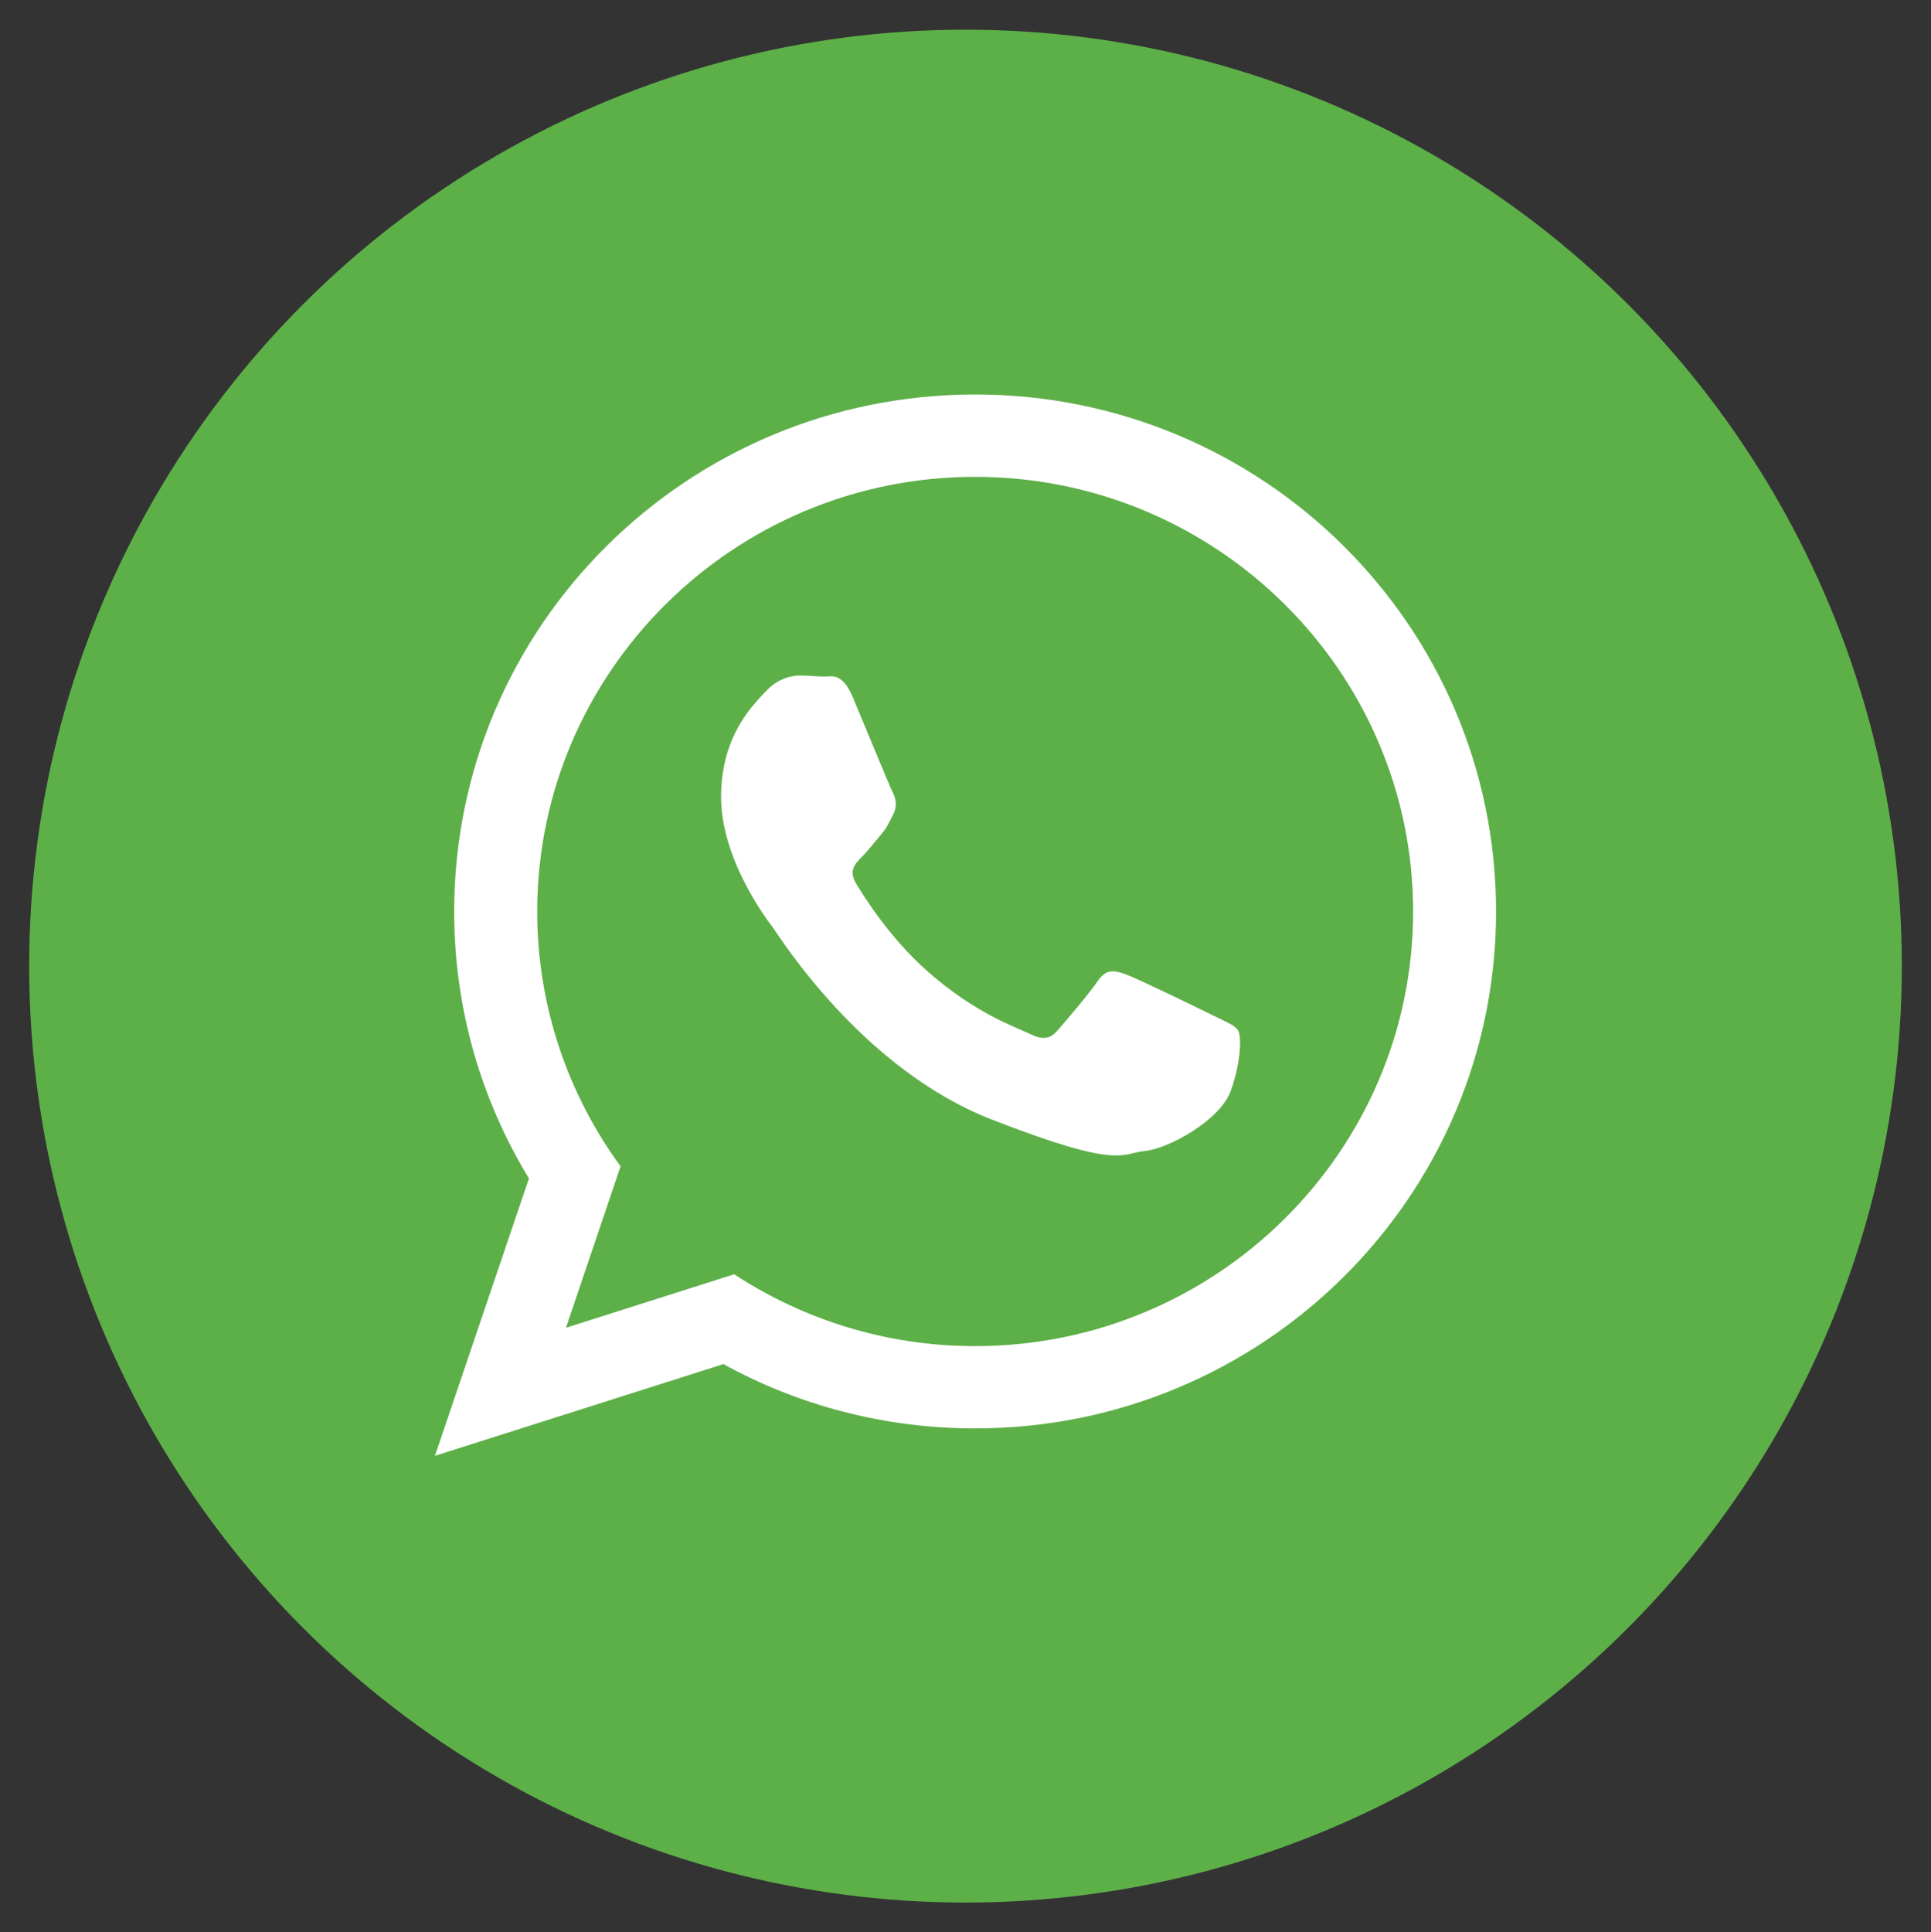
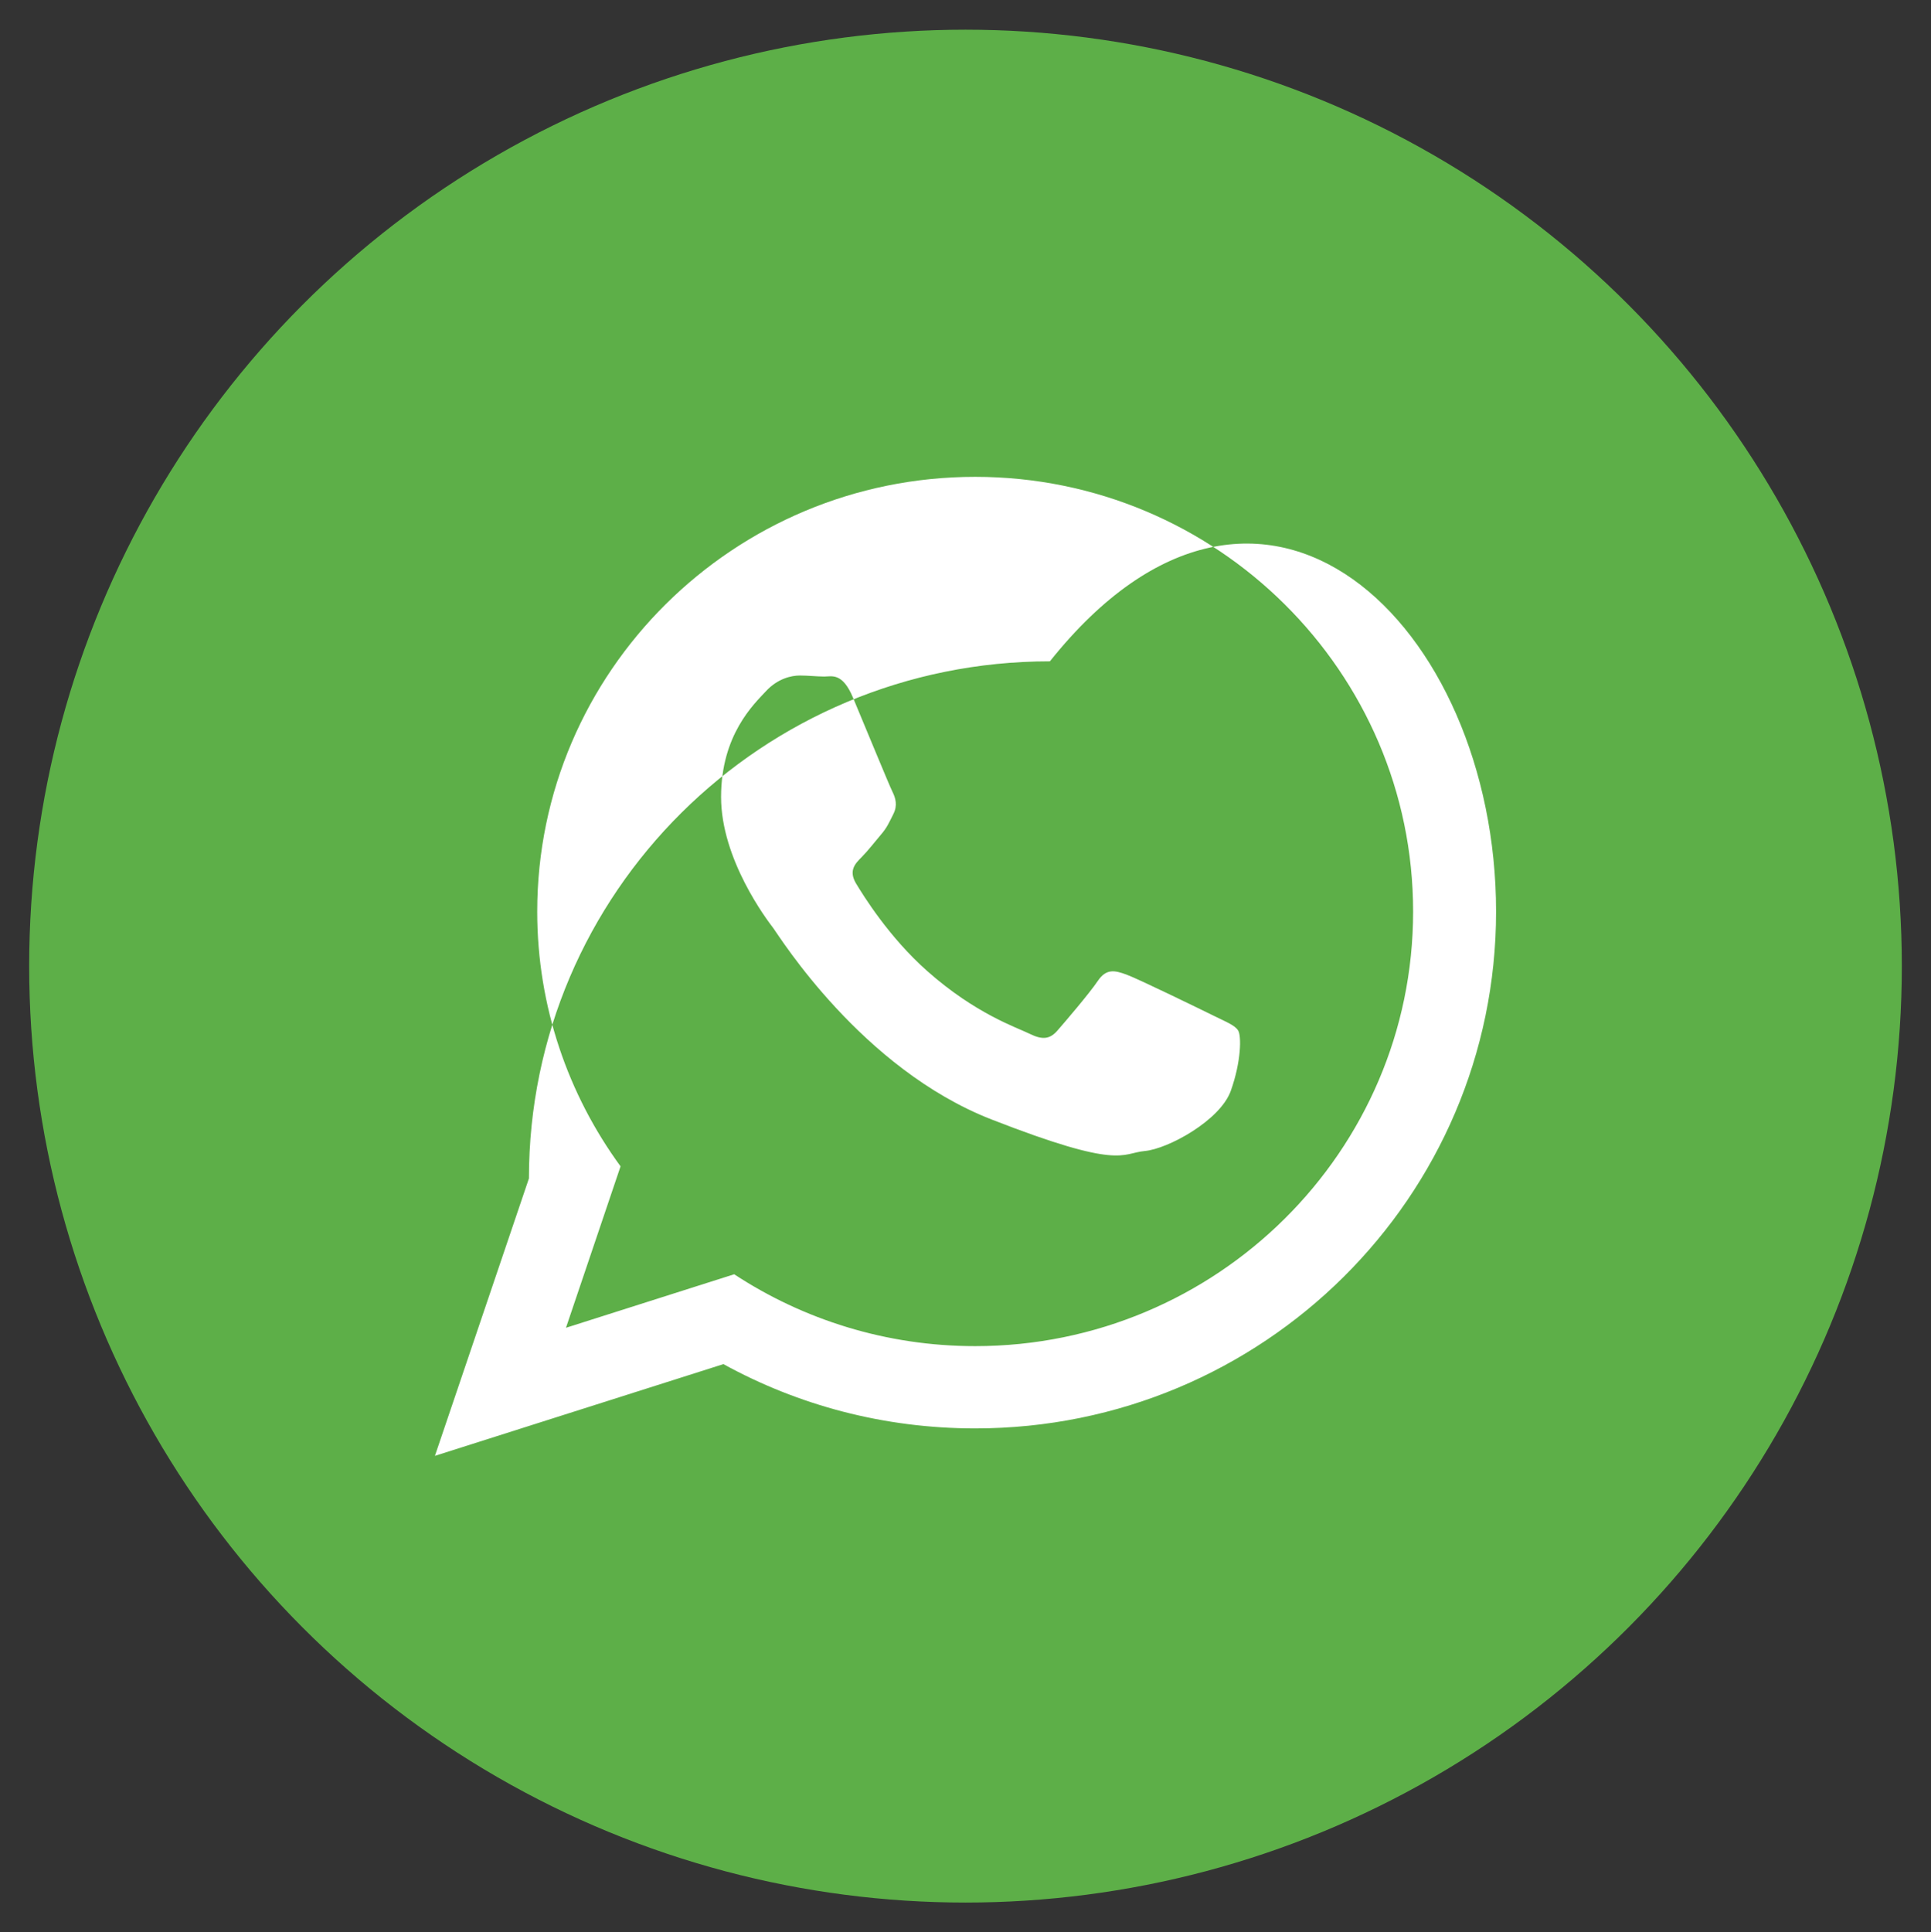
<svg xmlns="http://www.w3.org/2000/svg" version="1.1" id="Capa_1" x="0px" y="0px" width="41.246px" height="41.269px" viewBox="0 0 41.246 41.269" enable-background="new 0 0 41.246 41.269" xml:space="preserve">
  <rect x="0" y="0" width="41.246" height="41.269" fill="#333333" stroke="none" />
  <circle fill="#5DAF48" cx="20.623" cy="20.634" r="20" />
  <g>
-     <path fill-rule="evenodd" clip-rule="evenodd" fill="#FFFFFF" d="M31.956,19.469c0,6.095-4.981,11.038-11.126,11.038   c-1.952,0-3.785-0.497-5.378-1.373L9.29,31.093l2.008-5.925c-1.014-1.663-1.597-3.614-1.597-5.699   c0-6.103,4.982-11.044,11.128-11.044C26.975,8.425,31.956,13.366,31.956,19.469L31.956,19.469z M20.83,10.184   c-5.16,0-9.355,4.165-9.355,9.285c0,2.027,0.661,3.91,1.78,5.441l-1.166,3.448l3.593-1.143c1.477,0.969,3.248,1.535,5.148,1.535   c5.157,0,9.354-4.164,9.354-9.282C30.184,14.349,25.986,10.184,20.83,10.184L20.83,10.184z M26.448,22.011   c-0.069-0.114-0.25-0.182-0.521-0.316c-0.273-0.134-1.616-0.79-1.865-0.88c-0.249-0.091-0.432-0.134-0.613,0.135   c-0.183,0.271-0.705,0.88-0.864,1.062c-0.158,0.181-0.317,0.203-0.59,0.068c-0.274-0.136-1.153-0.421-2.194-1.345   c-0.811-0.719-1.358-1.604-1.52-1.873c-0.157-0.271-0.014-0.418,0.121-0.553c0.123-0.123,0.273-0.315,0.408-0.475   c0.138-0.158,0.183-0.271,0.273-0.45c0.092-0.182,0.047-0.34-0.021-0.476c-0.068-0.135-0.615-1.468-0.842-2.008   c-0.226-0.541-0.453-0.451-0.614-0.451c-0.159,0-0.341-0.022-0.522-0.022c-0.183,0-0.478,0.067-0.727,0.339   c-0.25,0.27-0.955,0.925-0.955,2.255c0,1.333,0.978,2.622,1.113,2.798c0.138,0.185,1.887,3.005,4.66,4.088   c2.773,1.083,2.773,0.723,3.274,0.676c0.499-0.044,1.613-0.653,1.84-1.284C26.516,22.663,26.516,22.123,26.448,22.011   L26.448,22.011z M26.448,22.011" />
+     <path fill-rule="evenodd" clip-rule="evenodd" fill="#FFFFFF" d="M31.956,19.469c0,6.095-4.981,11.038-11.126,11.038   c-1.952,0-3.785-0.497-5.378-1.373L9.29,31.093l2.008-5.925c0-6.103,4.982-11.044,11.128-11.044C26.975,8.425,31.956,13.366,31.956,19.469L31.956,19.469z M20.83,10.184   c-5.16,0-9.355,4.165-9.355,9.285c0,2.027,0.661,3.91,1.78,5.441l-1.166,3.448l3.593-1.143c1.477,0.969,3.248,1.535,5.148,1.535   c5.157,0,9.354-4.164,9.354-9.282C30.184,14.349,25.986,10.184,20.83,10.184L20.83,10.184z M26.448,22.011   c-0.069-0.114-0.25-0.182-0.521-0.316c-0.273-0.134-1.616-0.79-1.865-0.88c-0.249-0.091-0.432-0.134-0.613,0.135   c-0.183,0.271-0.705,0.88-0.864,1.062c-0.158,0.181-0.317,0.203-0.59,0.068c-0.274-0.136-1.153-0.421-2.194-1.345   c-0.811-0.719-1.358-1.604-1.52-1.873c-0.157-0.271-0.014-0.418,0.121-0.553c0.123-0.123,0.273-0.315,0.408-0.475   c0.138-0.158,0.183-0.271,0.273-0.45c0.092-0.182,0.047-0.34-0.021-0.476c-0.068-0.135-0.615-1.468-0.842-2.008   c-0.226-0.541-0.453-0.451-0.614-0.451c-0.159,0-0.341-0.022-0.522-0.022c-0.183,0-0.478,0.067-0.727,0.339   c-0.25,0.27-0.955,0.925-0.955,2.255c0,1.333,0.978,2.622,1.113,2.798c0.138,0.185,1.887,3.005,4.66,4.088   c2.773,1.083,2.773,0.723,3.274,0.676c0.499-0.044,1.613-0.653,1.84-1.284C26.516,22.663,26.516,22.123,26.448,22.011   L26.448,22.011z M26.448,22.011" />
  </g>
  <g display="none">
    <circle display="inline" fill="#36A3D8" cx="62.729" cy="19.124" r="20" />
-     <path display="inline" fill="#F6F5F5" d="M67.647,28.563c-0.153,0-0.306-0.045-0.436-0.134l-4.938-3.349l-2.647,1.905   c-0.208,0.149-0.475,0.188-0.716,0.101s-0.424-0.286-0.489-0.533l-1.33-5.039l-4.75-1.815c-0.299-0.115-0.497-0.401-0.5-0.721   c-0.002-0.321,0.192-0.609,0.49-0.728l18.063-7.188c0.082-0.035,0.169-0.055,0.256-0.061c0.032-0.002,0.063-0.002,0.095,0   c0.181,0.011,0.359,0.085,0.498,0.221c0.015,0.014,0.028,0.028,0.041,0.043c0.115,0.132,0.178,0.292,0.19,0.455   c0.003,0.041,0.003,0.082-0.001,0.125c-0.002,0.029-0.006,0.059-0.013,0.089l-3.049,15.997c-0.049,0.256-0.224,0.472-0.465,0.571   C67.85,28.544,67.748,28.563,67.647,28.563L67.647,28.563z M62.708,23.496l4.397,2.981l2.373-12.446l-8.569,8.245l1.778,1.205   C62.694,23.485,62.701,23.491,62.708,23.496L62.708,23.496z M59.047,22.832l0.588,2.231l1.27-0.913l-1.662-1.127   C59.166,22.972,59.1,22.907,59.047,22.832L59.047,22.832z M54.757,18.957l3.262,1.247c0.233,0.09,0.41,0.286,0.474,0.527   l0.413,1.568c0.019-0.182,0.102-0.352,0.234-0.479l8.165-7.856L54.757,18.957z M54.757,18.957" />
  </g>
</svg>